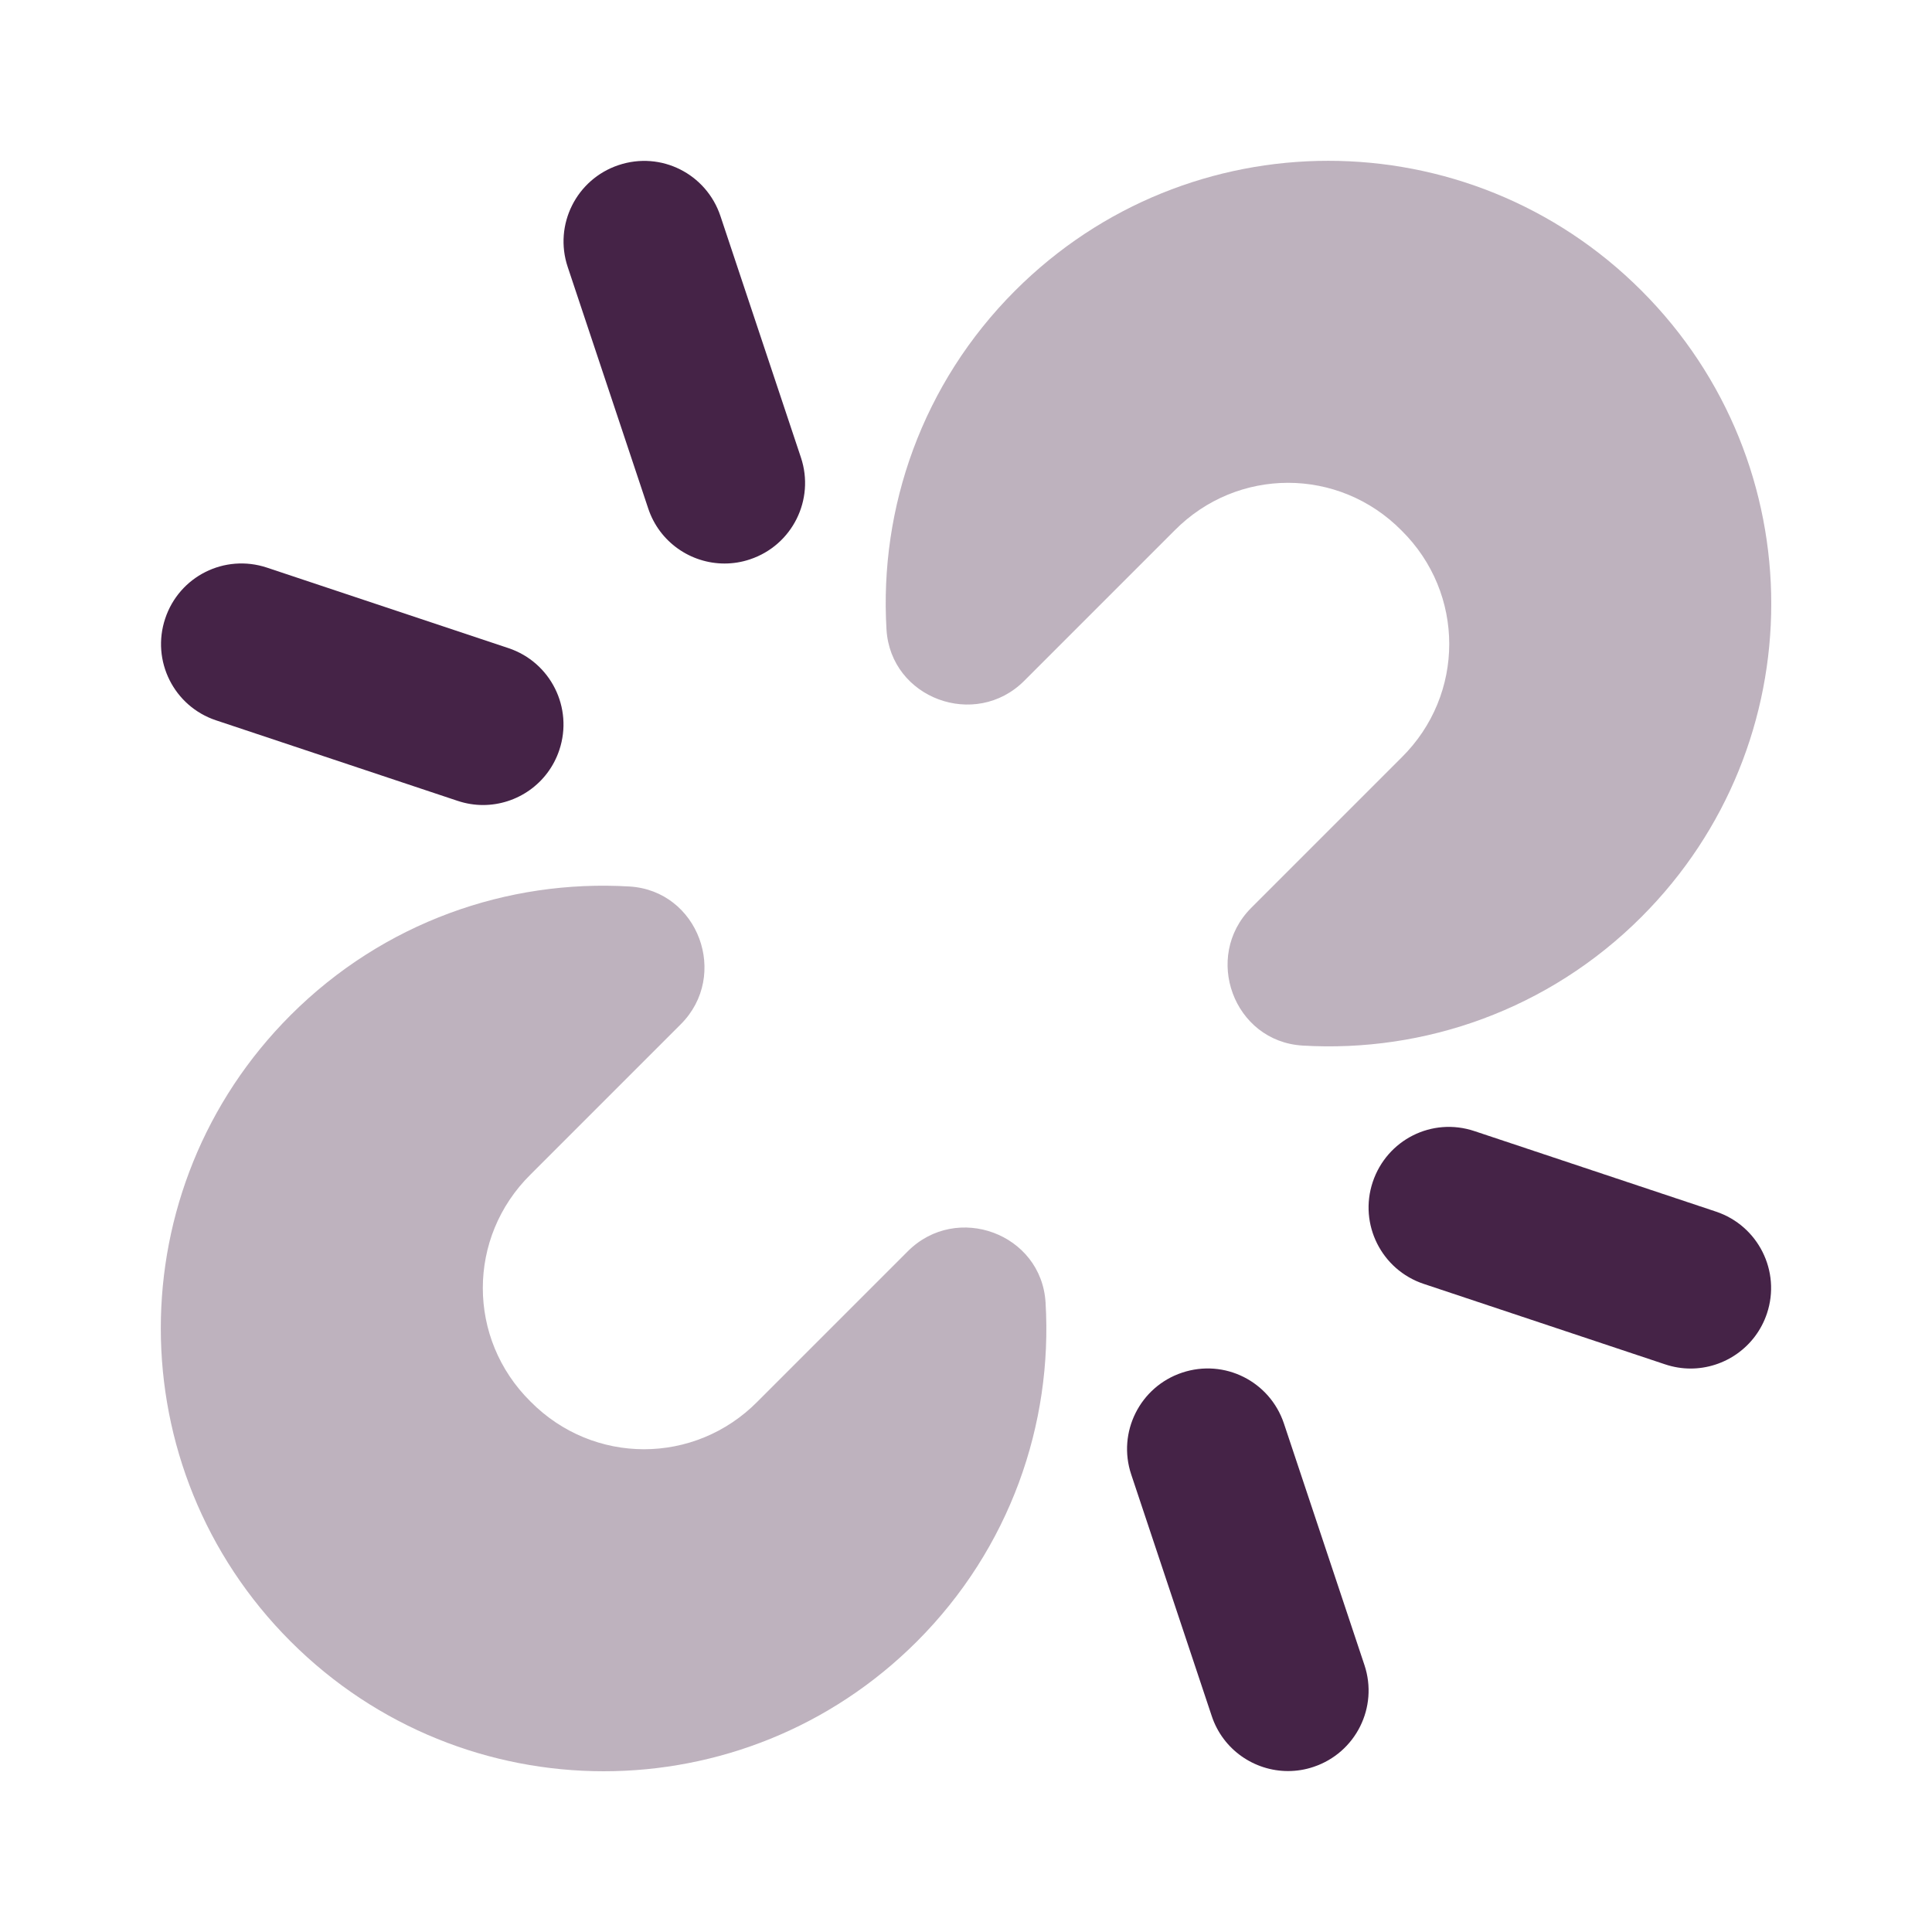
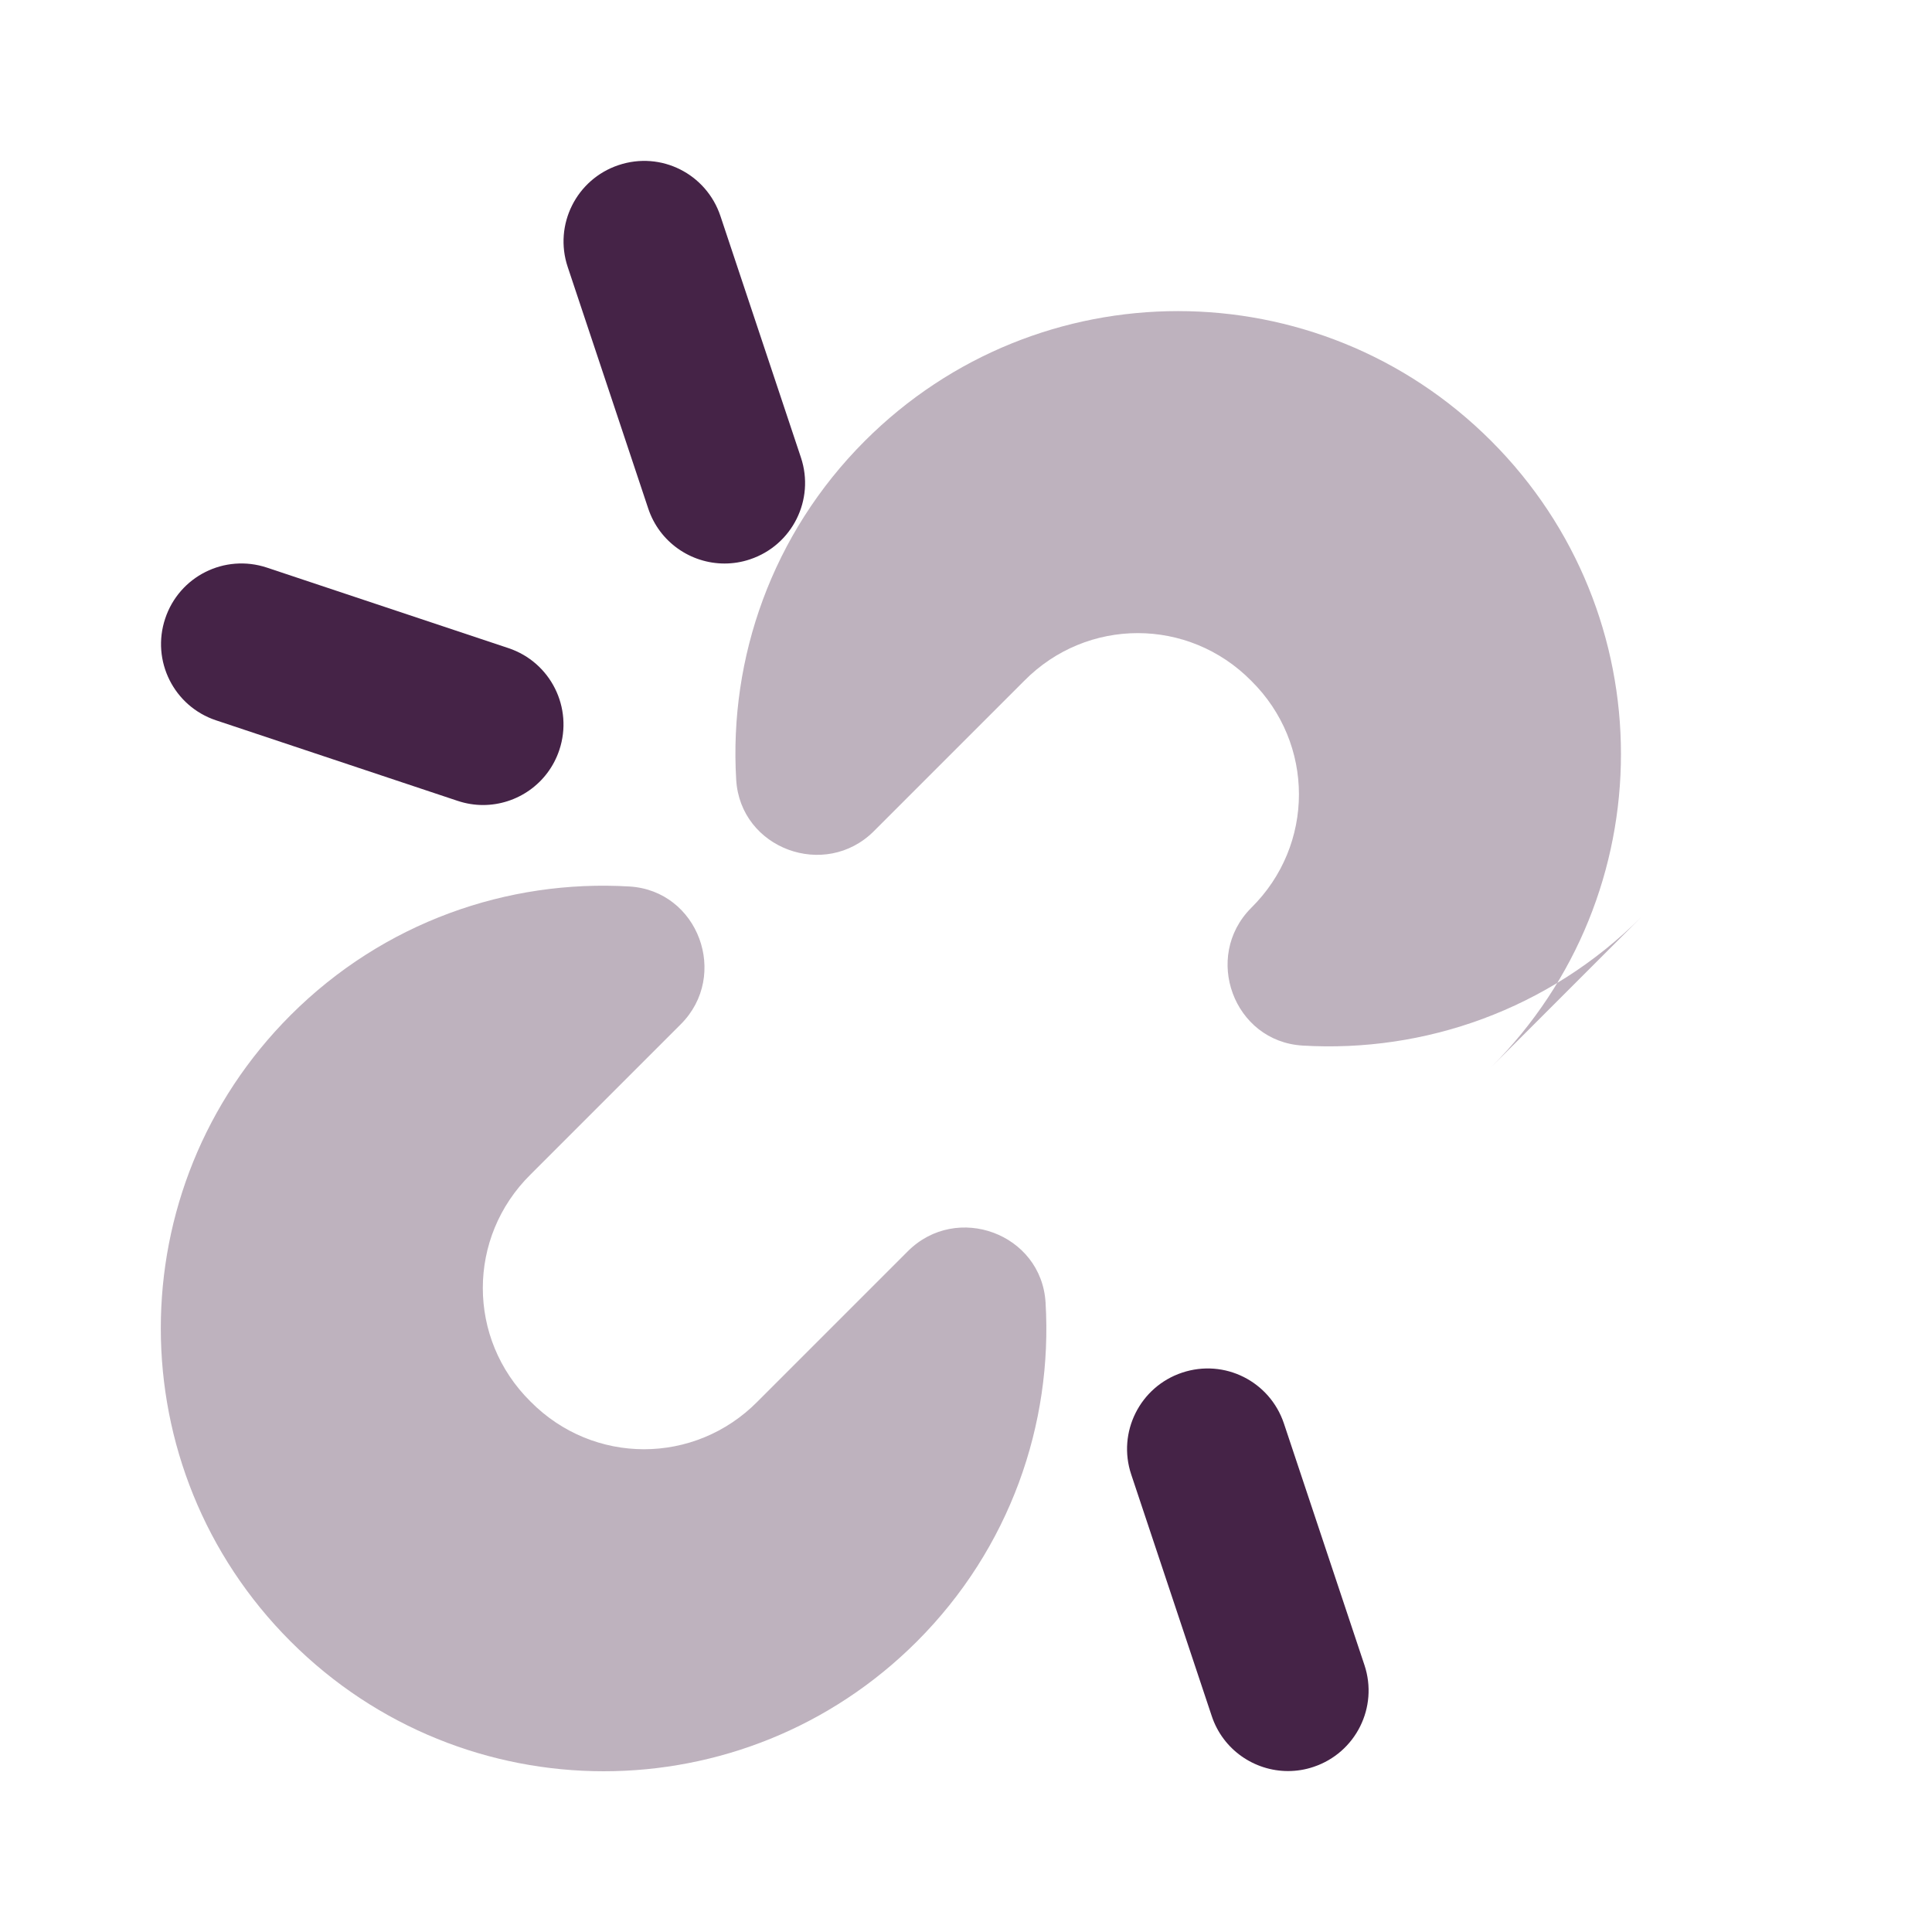
<svg xmlns="http://www.w3.org/2000/svg" viewBox="0,0,256,256" width="192px" height="192px" fill-rule="nonzero">
  <g fill="#452347" fill-rule="nonzero" stroke="none" stroke-width="1" stroke-linecap="butt" stroke-linejoin="miter" stroke-miterlimit="10" stroke-dasharray="" stroke-dashoffset="0" font-family="none" font-weight="none" font-size="none" text-anchor="none" style="mix-blend-mode: normal">
    <g transform="scale(10.667,10.667)">
-       <path d="M20.39,11.39c-0.17,0.17 0.17,-0.17 0,0c-1.155,1.155 -2.698,1.688 -4.209,1.598c-0.856,-0.051 -1.244,-1.104 -0.638,-1.711l1.867,-1.867c0.79,-0.78 0.79,-2.04 0,-2.82c-0.78,-0.79 -2.04,-0.79 -2.82,0l-1.867,1.867c-0.607,0.607 -1.66,0.219 -1.711,-0.638c-0.09,-1.511 0.443,-3.054 1.598,-4.209c0.17,-0.17 -0.17,0.17 0,0c2.15,-2.15 5.63,-2.15 7.78,0c2.15,2.15 2.15,5.63 0,7.78z" opacity="0.35" />
+       <path d="M20.39,11.39c-0.17,0.17 0.17,-0.17 0,0c-1.155,1.155 -2.698,1.688 -4.209,1.598c-0.856,-0.051 -1.244,-1.104 -0.638,-1.711c0.79,-0.78 0.79,-2.04 0,-2.82c-0.78,-0.79 -2.04,-0.79 -2.82,0l-1.867,1.867c-0.607,0.607 -1.66,0.219 -1.711,-0.638c-0.09,-1.511 0.443,-3.054 1.598,-4.209c0.17,-0.17 -0.17,0.17 0,0c2.15,-2.15 5.63,-2.15 7.78,0c2.15,2.15 2.15,5.63 0,7.78z" opacity="0.35" />
      <path d="M11.39,20.39c-0.17,0.17 0.17,-0.17 0,0c-2.15,2.15 -5.63,2.15 -7.78,0c-2.15,-2.15 -2.15,-5.63 0,-7.78c0.17,-0.17 -0.17,0.17 0,0c1.155,-1.155 2.698,-1.688 4.209,-1.598c0.856,0.051 1.244,1.104 0.638,1.711l-1.867,1.867c-0.79,0.78 -0.79,2.04 0,2.82c0.78,0.79 2.04,0.79 2.82,0l1.867,-1.867c0.607,-0.607 1.66,-0.219 1.711,0.638c0.09,1.511 -0.443,3.054 -1.598,4.209z" opacity="0.35" />
      <path d="M16,22c-0.419,0 -0.809,-0.265 -0.948,-0.684l-1,-3c-0.175,-0.524 0.108,-1.09 0.632,-1.265c0.528,-0.176 1.09,0.109 1.265,0.632l1,3c0.175,0.524 -0.108,1.09 -0.632,1.265c-0.106,0.036 -0.213,0.052 -0.317,0.052z" />
-       <path d="M21,17c-0.104,0 -0.211,-0.017 -0.316,-0.052l-3,-1c-0.523,-0.175 -0.807,-0.741 -0.632,-1.265c0.175,-0.523 0.735,-0.81 1.265,-0.632l3,1c0.523,0.175 0.807,0.741 0.632,1.265c-0.14,0.419 -0.53,0.684 -0.949,0.684z" />
      <path d="M9,7c-0.419,0 -0.809,-0.265 -0.948,-0.684l-1,-3c-0.175,-0.524 0.108,-1.09 0.632,-1.265c0.528,-0.177 1.09,0.109 1.265,0.632l1,3c0.175,0.524 -0.108,1.09 -0.632,1.265c-0.106,0.036 -0.213,0.052 -0.317,0.052z" />
      <path d="M6,10c-0.104,0 -0.211,-0.017 -0.316,-0.052l-3,-1c-0.524,-0.174 -0.807,-0.74 -0.632,-1.264c0.174,-0.524 0.737,-0.808 1.264,-0.633l3,1c0.524,0.175 0.807,0.741 0.632,1.265c-0.139,0.419 -0.529,0.684 -0.948,0.684z" />
    </g>
  </g>
</svg>